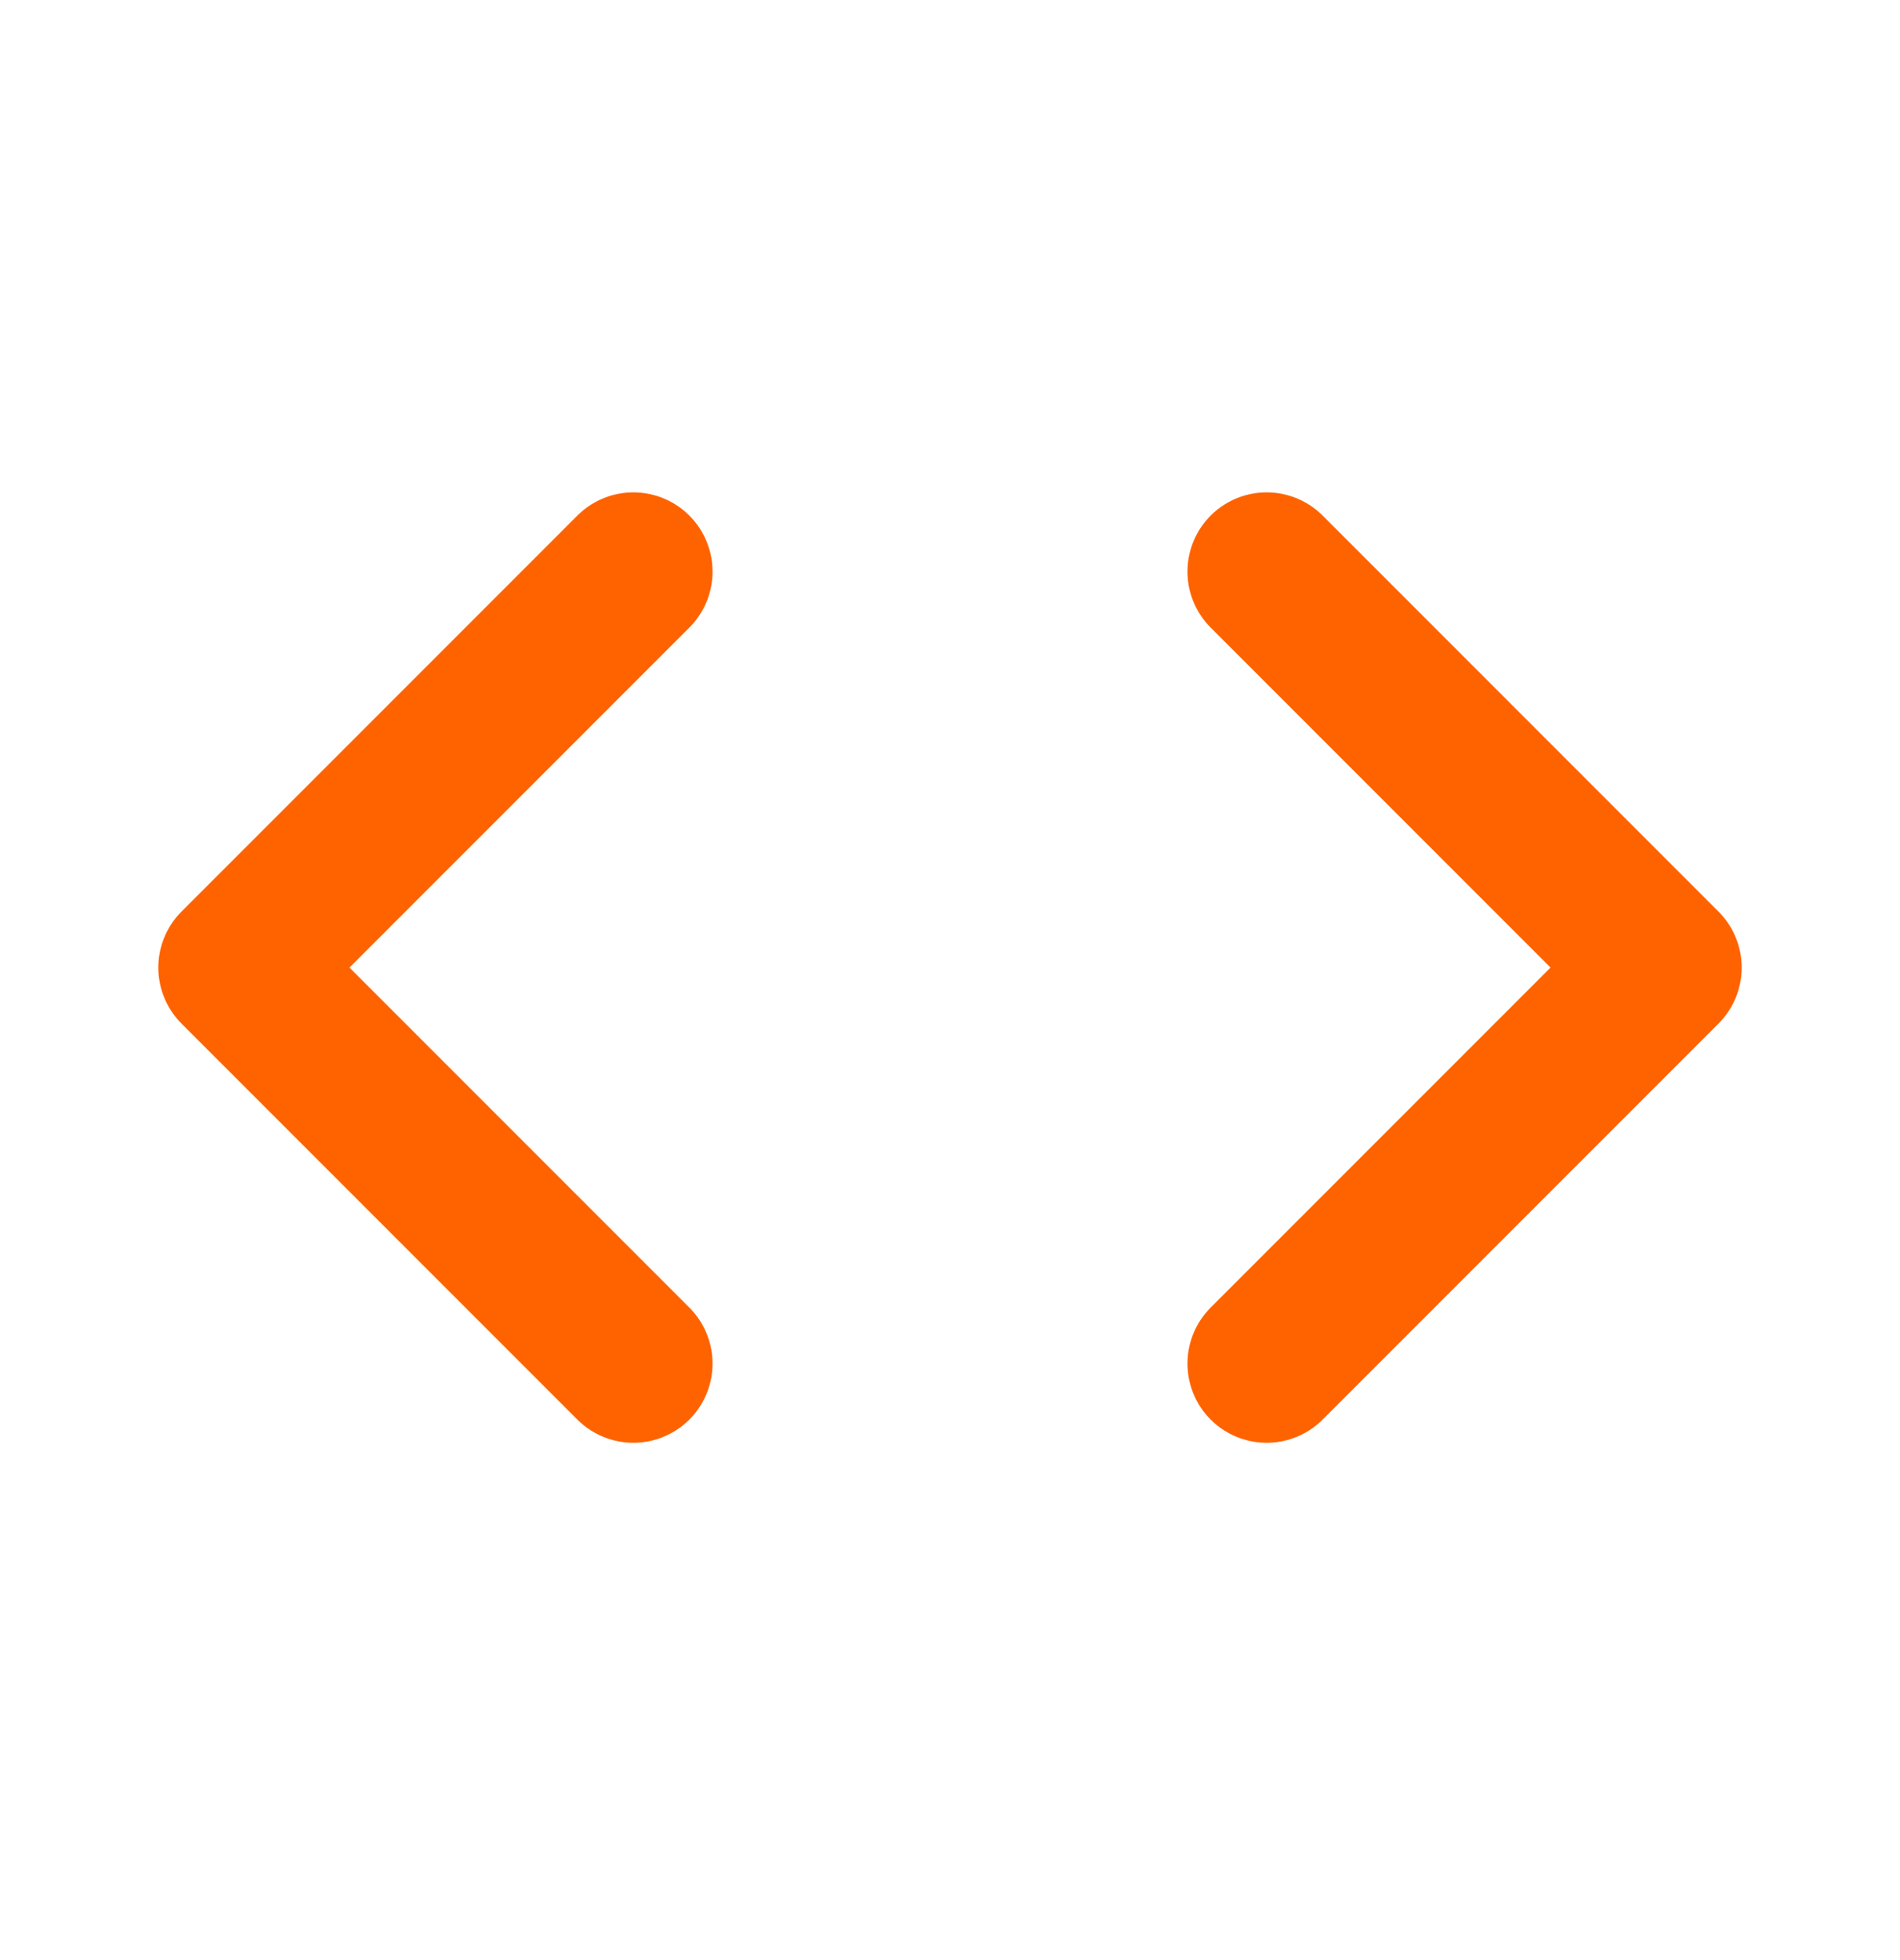
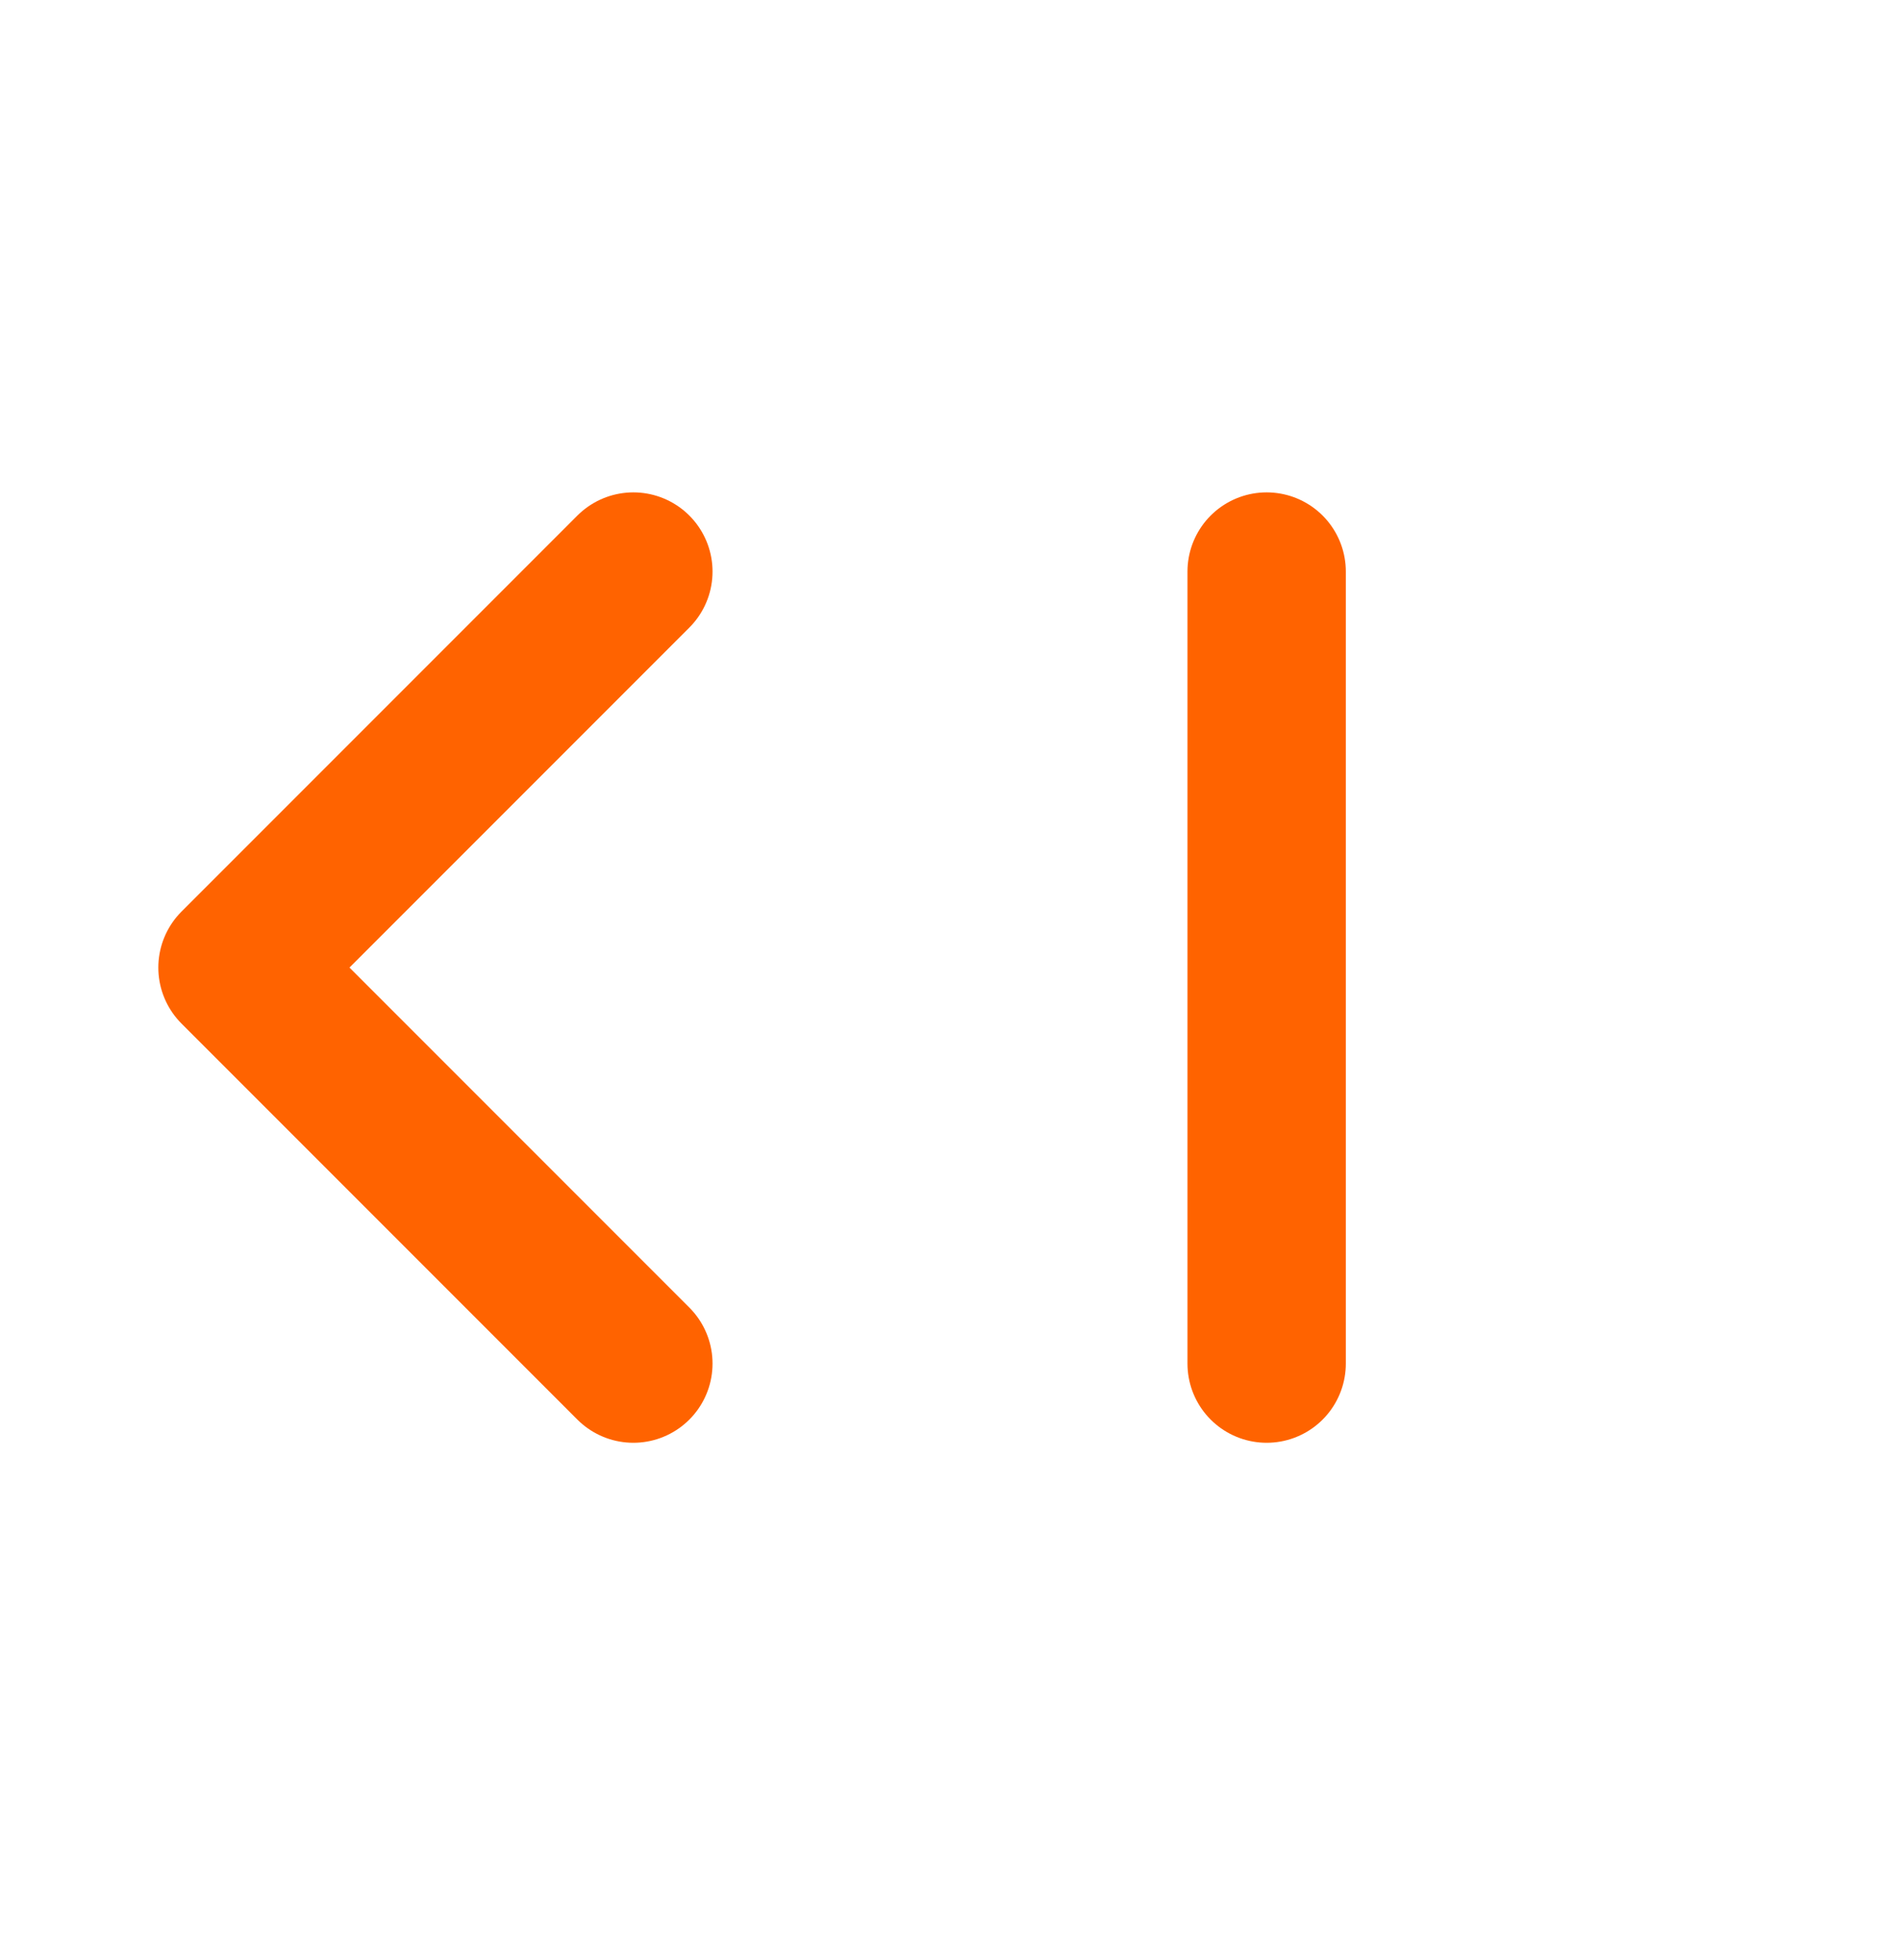
<svg xmlns="http://www.w3.org/2000/svg" width="32" height="33" viewBox="0 0 32 33" fill="none">
-   <path d="M10.667 9.623L4 16.29L10.667 22.957M21.333 22.957L28 16.29L21.333 9.623" stroke="#FF6300" stroke-width="2.667" stroke-linecap="round" stroke-linejoin="round" />
+   <path d="M10.667 9.623L4 16.29L10.667 22.957M21.333 22.957L21.333 9.623" stroke="#FF6300" stroke-width="2.667" stroke-linecap="round" stroke-linejoin="round" />
</svg>